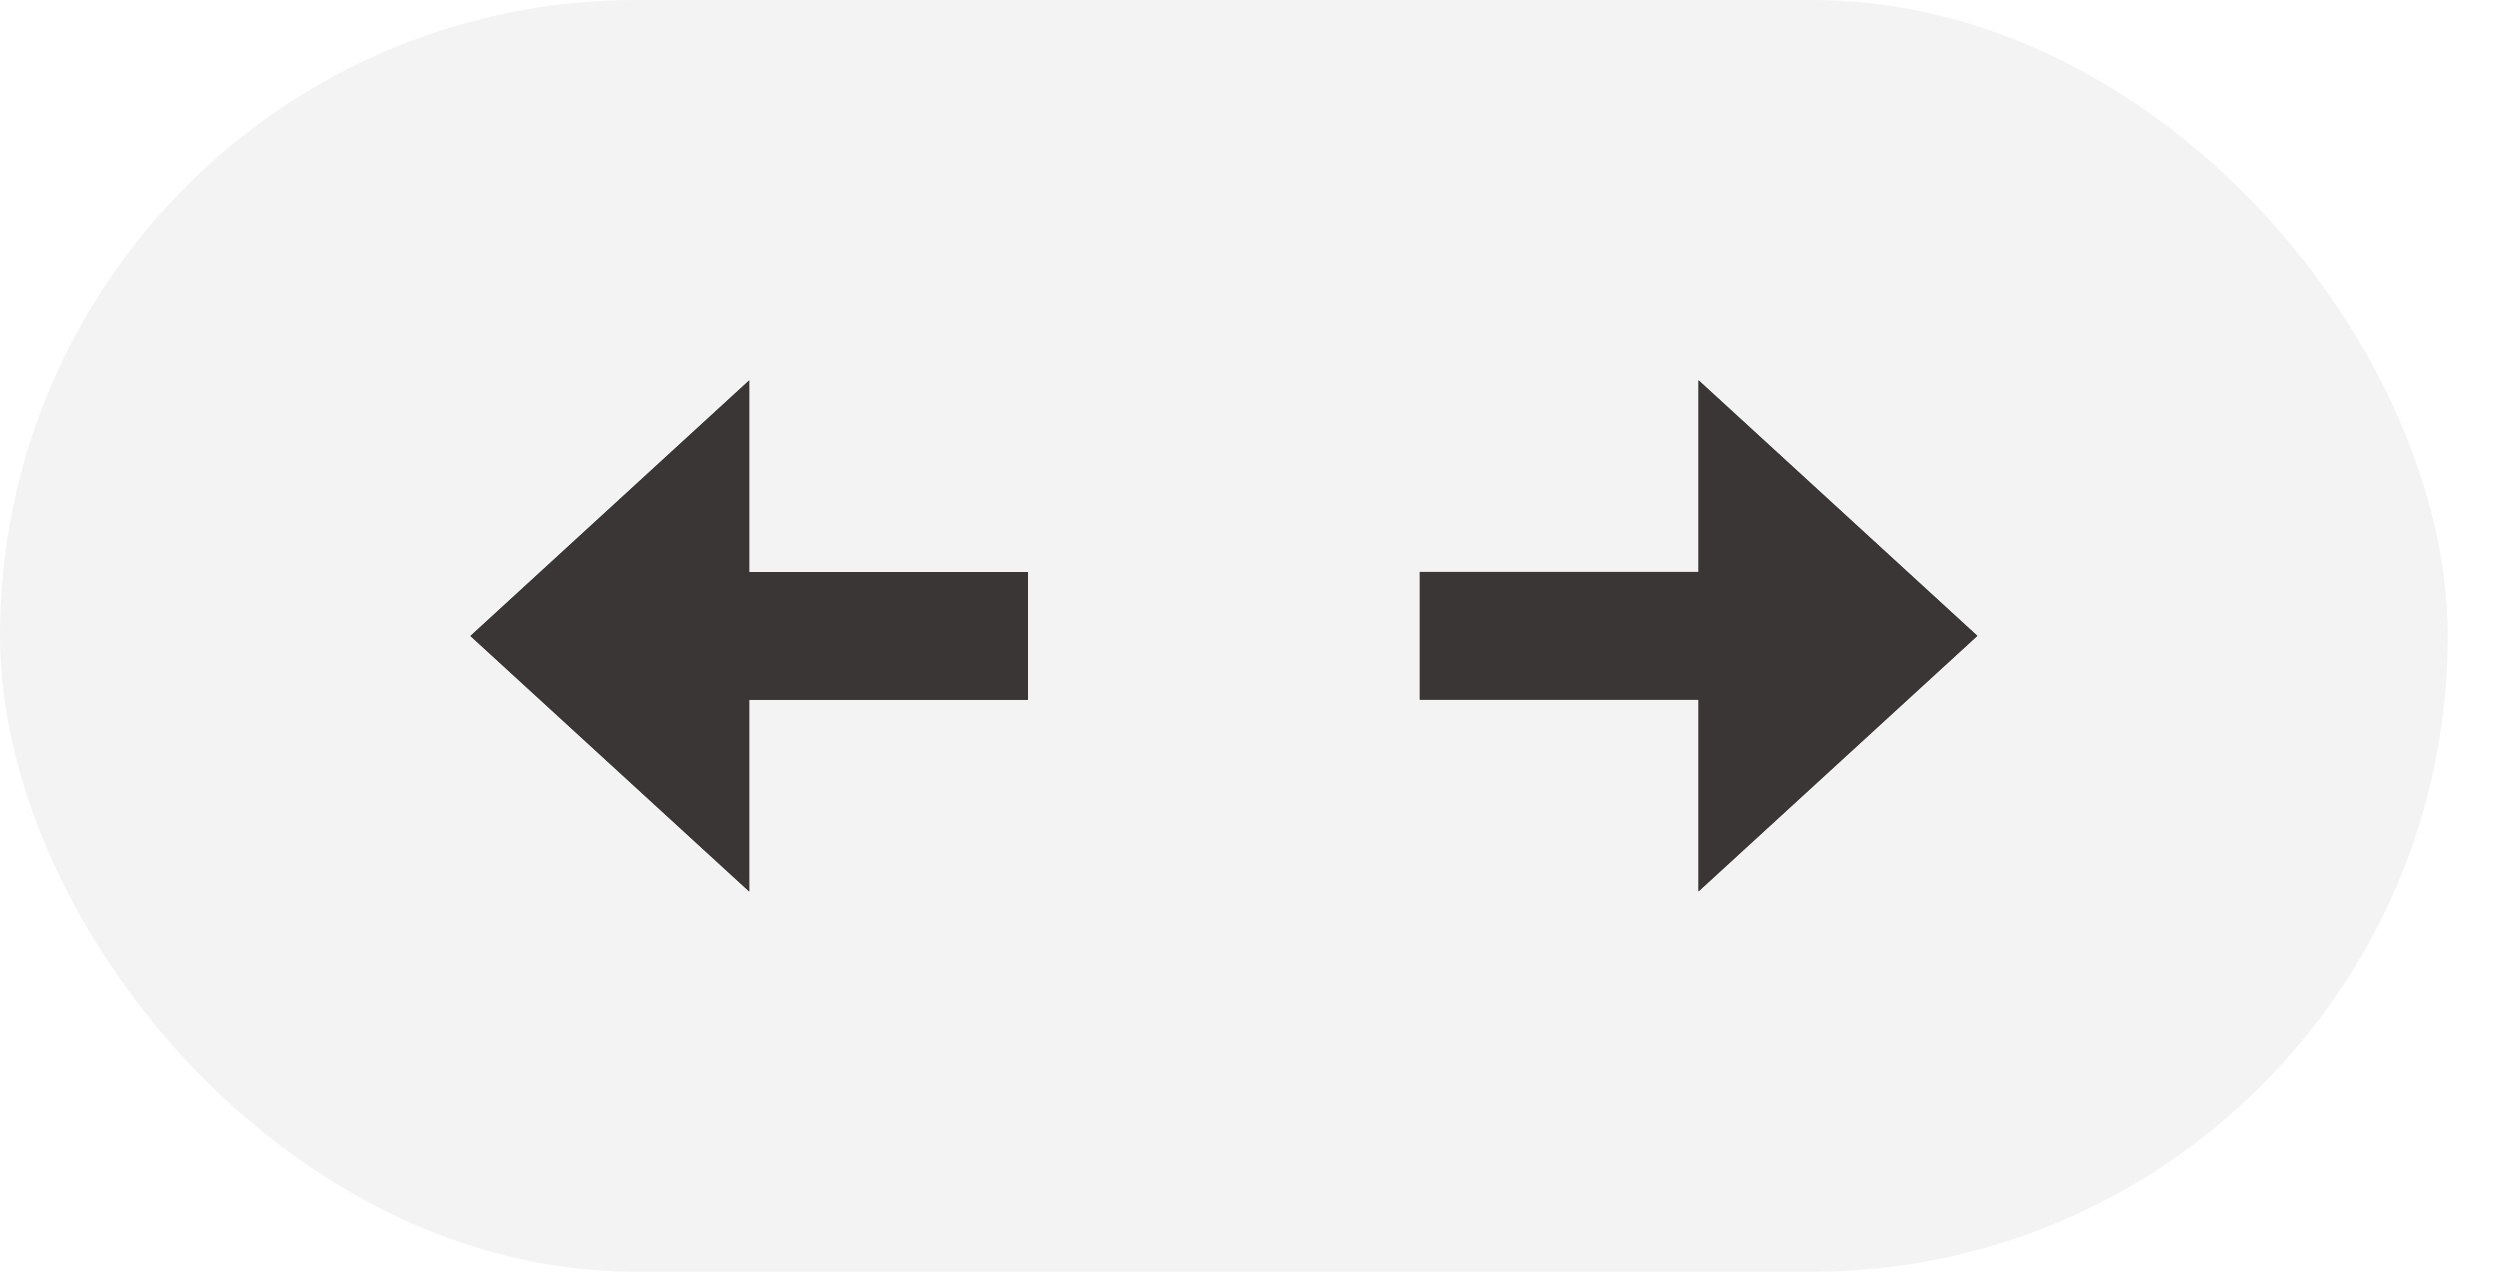
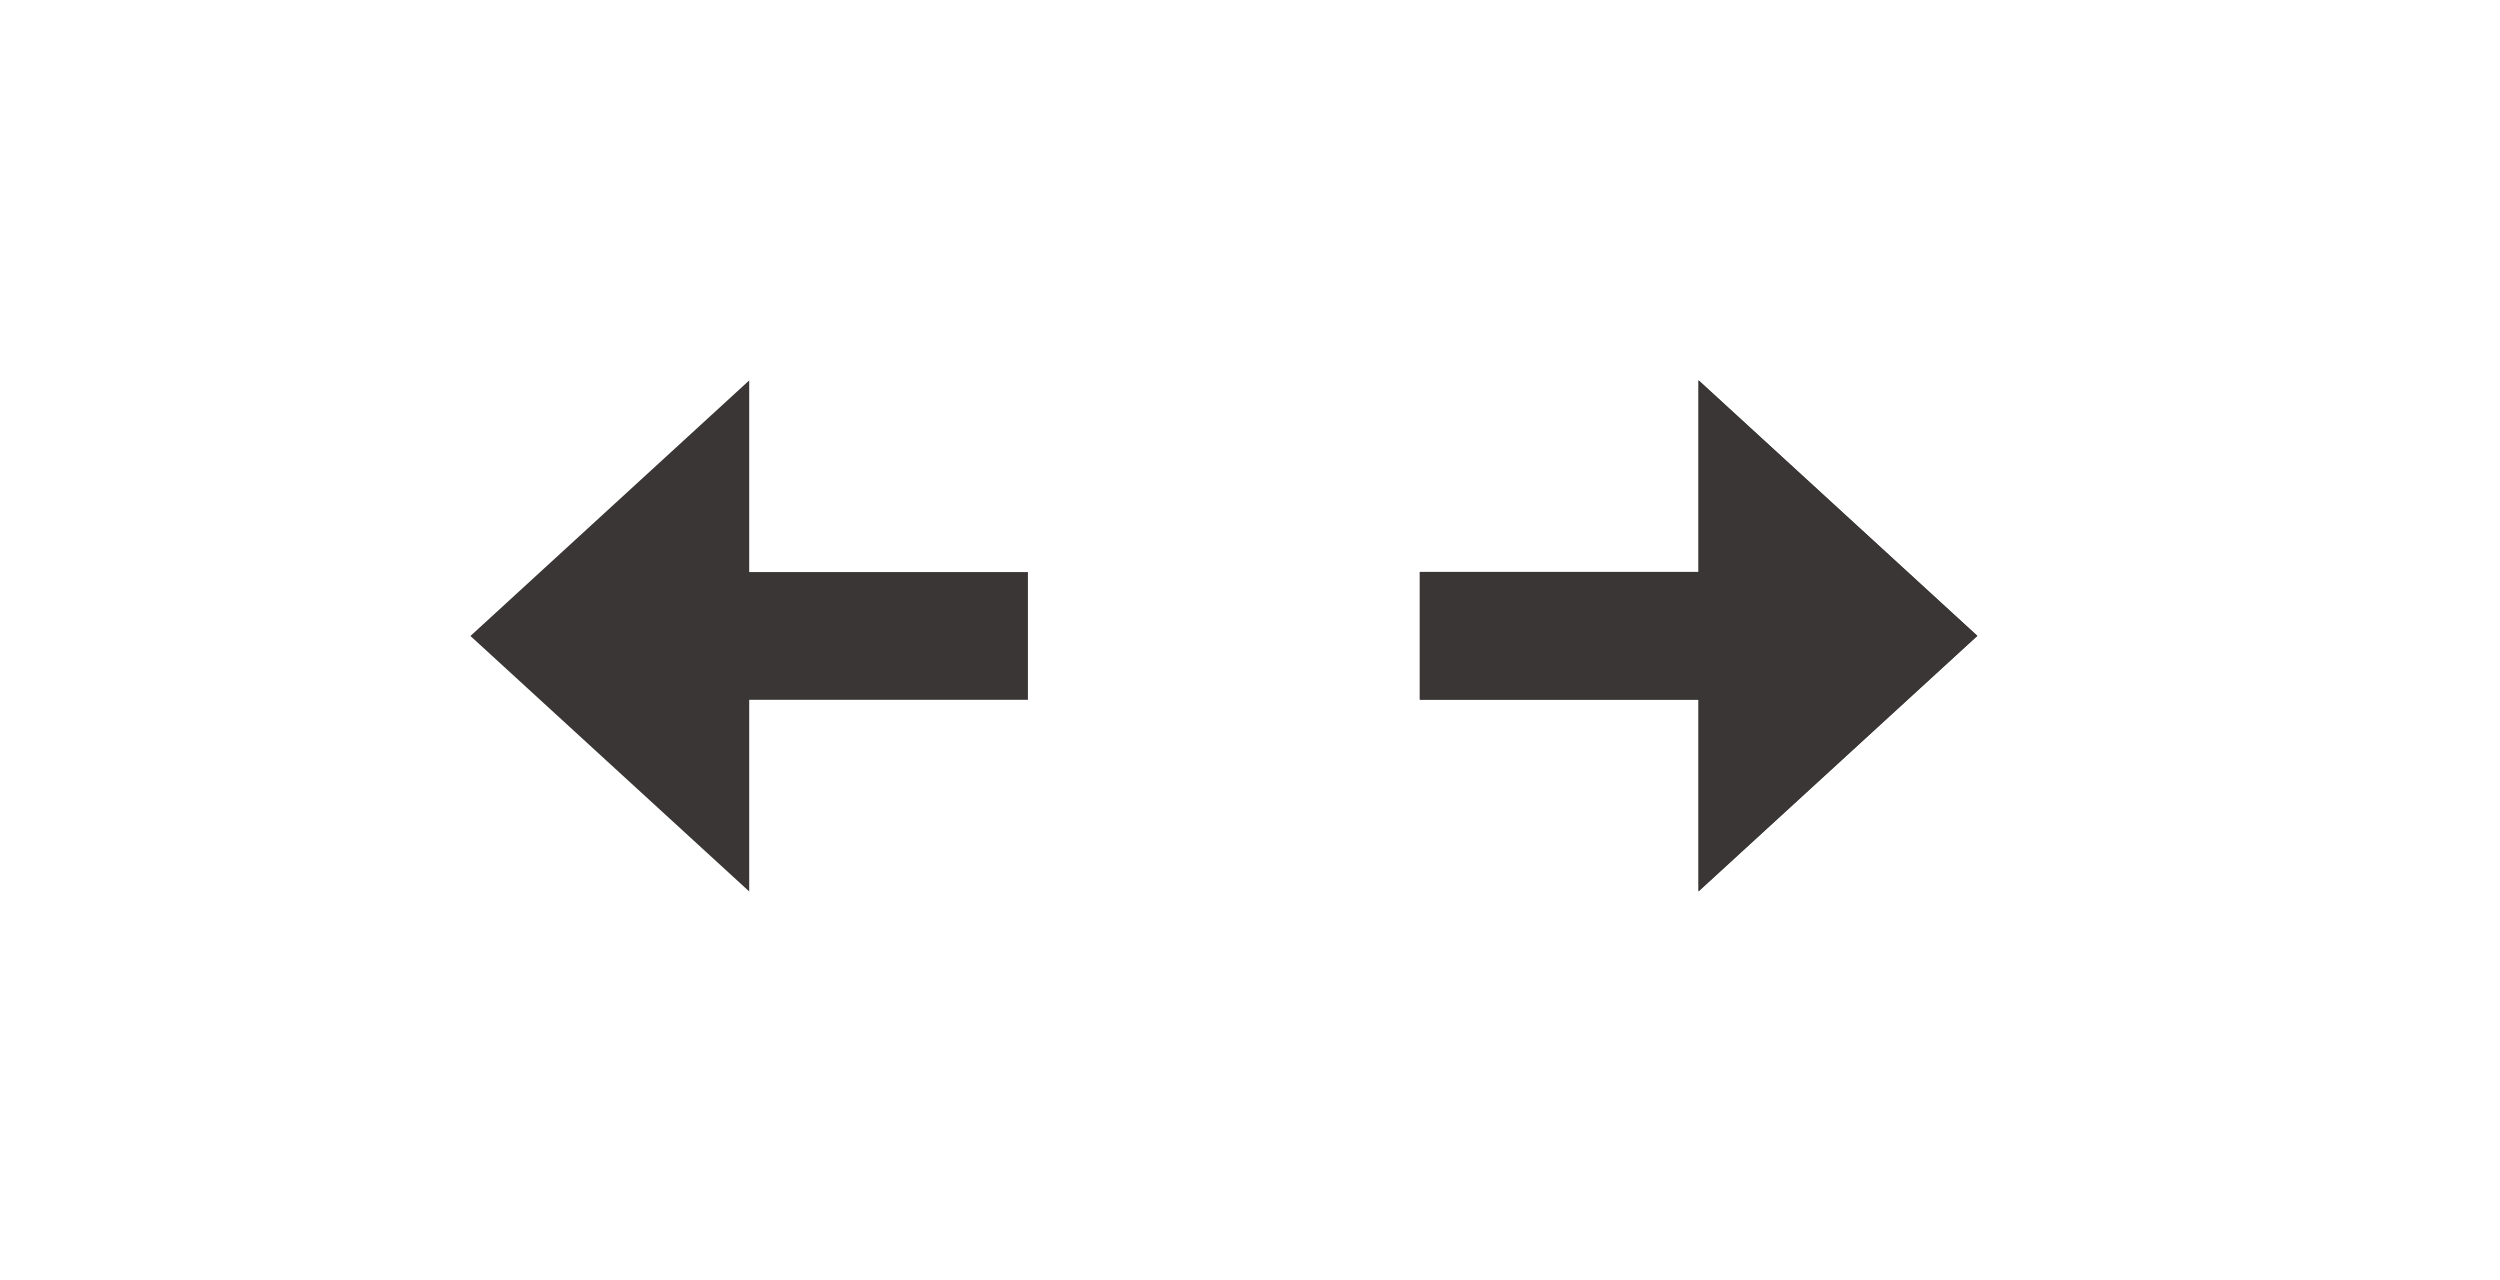
<svg xmlns="http://www.w3.org/2000/svg" width="41" height="21" viewBox="0 0 41 21" fill="none">
-   <rect width="40.143" height="20.857" rx="10.429" fill="black" fill-opacity="0.05" />
-   <path fill-rule="evenodd" clip-rule="evenodd" d="M16.858 11.477L12.287 11.477L12.287 14.62L7.715 10.43L12.287 6.239L12.287 9.382L16.858 9.382L16.858 11.477Z" fill="#3A3636" />
-   <path fill-rule="evenodd" clip-rule="evenodd" d="M7.715 10.43L12.287 6.239L12.287 9.382L16.858 9.382L16.858 11.477L12.287 11.477L12.287 14.62L7.715 10.43Z" fill="#3A3636" />
+   <path fill-rule="evenodd" clip-rule="evenodd" d="M7.715 10.43L12.287 6.239L12.287 9.382L16.858 9.382L16.858 11.477L12.287 11.477L12.287 14.62Z" fill="#3A3636" />
  <path fill-rule="evenodd" clip-rule="evenodd" d="M23.285 9.38H27.856V6.237L32.428 10.428L27.856 14.618V11.475H23.285V9.38Z" fill="#3A3636" />
  <path fill-rule="evenodd" clip-rule="evenodd" d="M32.428 10.428L27.856 14.618V11.475H23.285V9.38H27.856V6.237L32.428 10.428Z" fill="#3A3636" />
</svg>